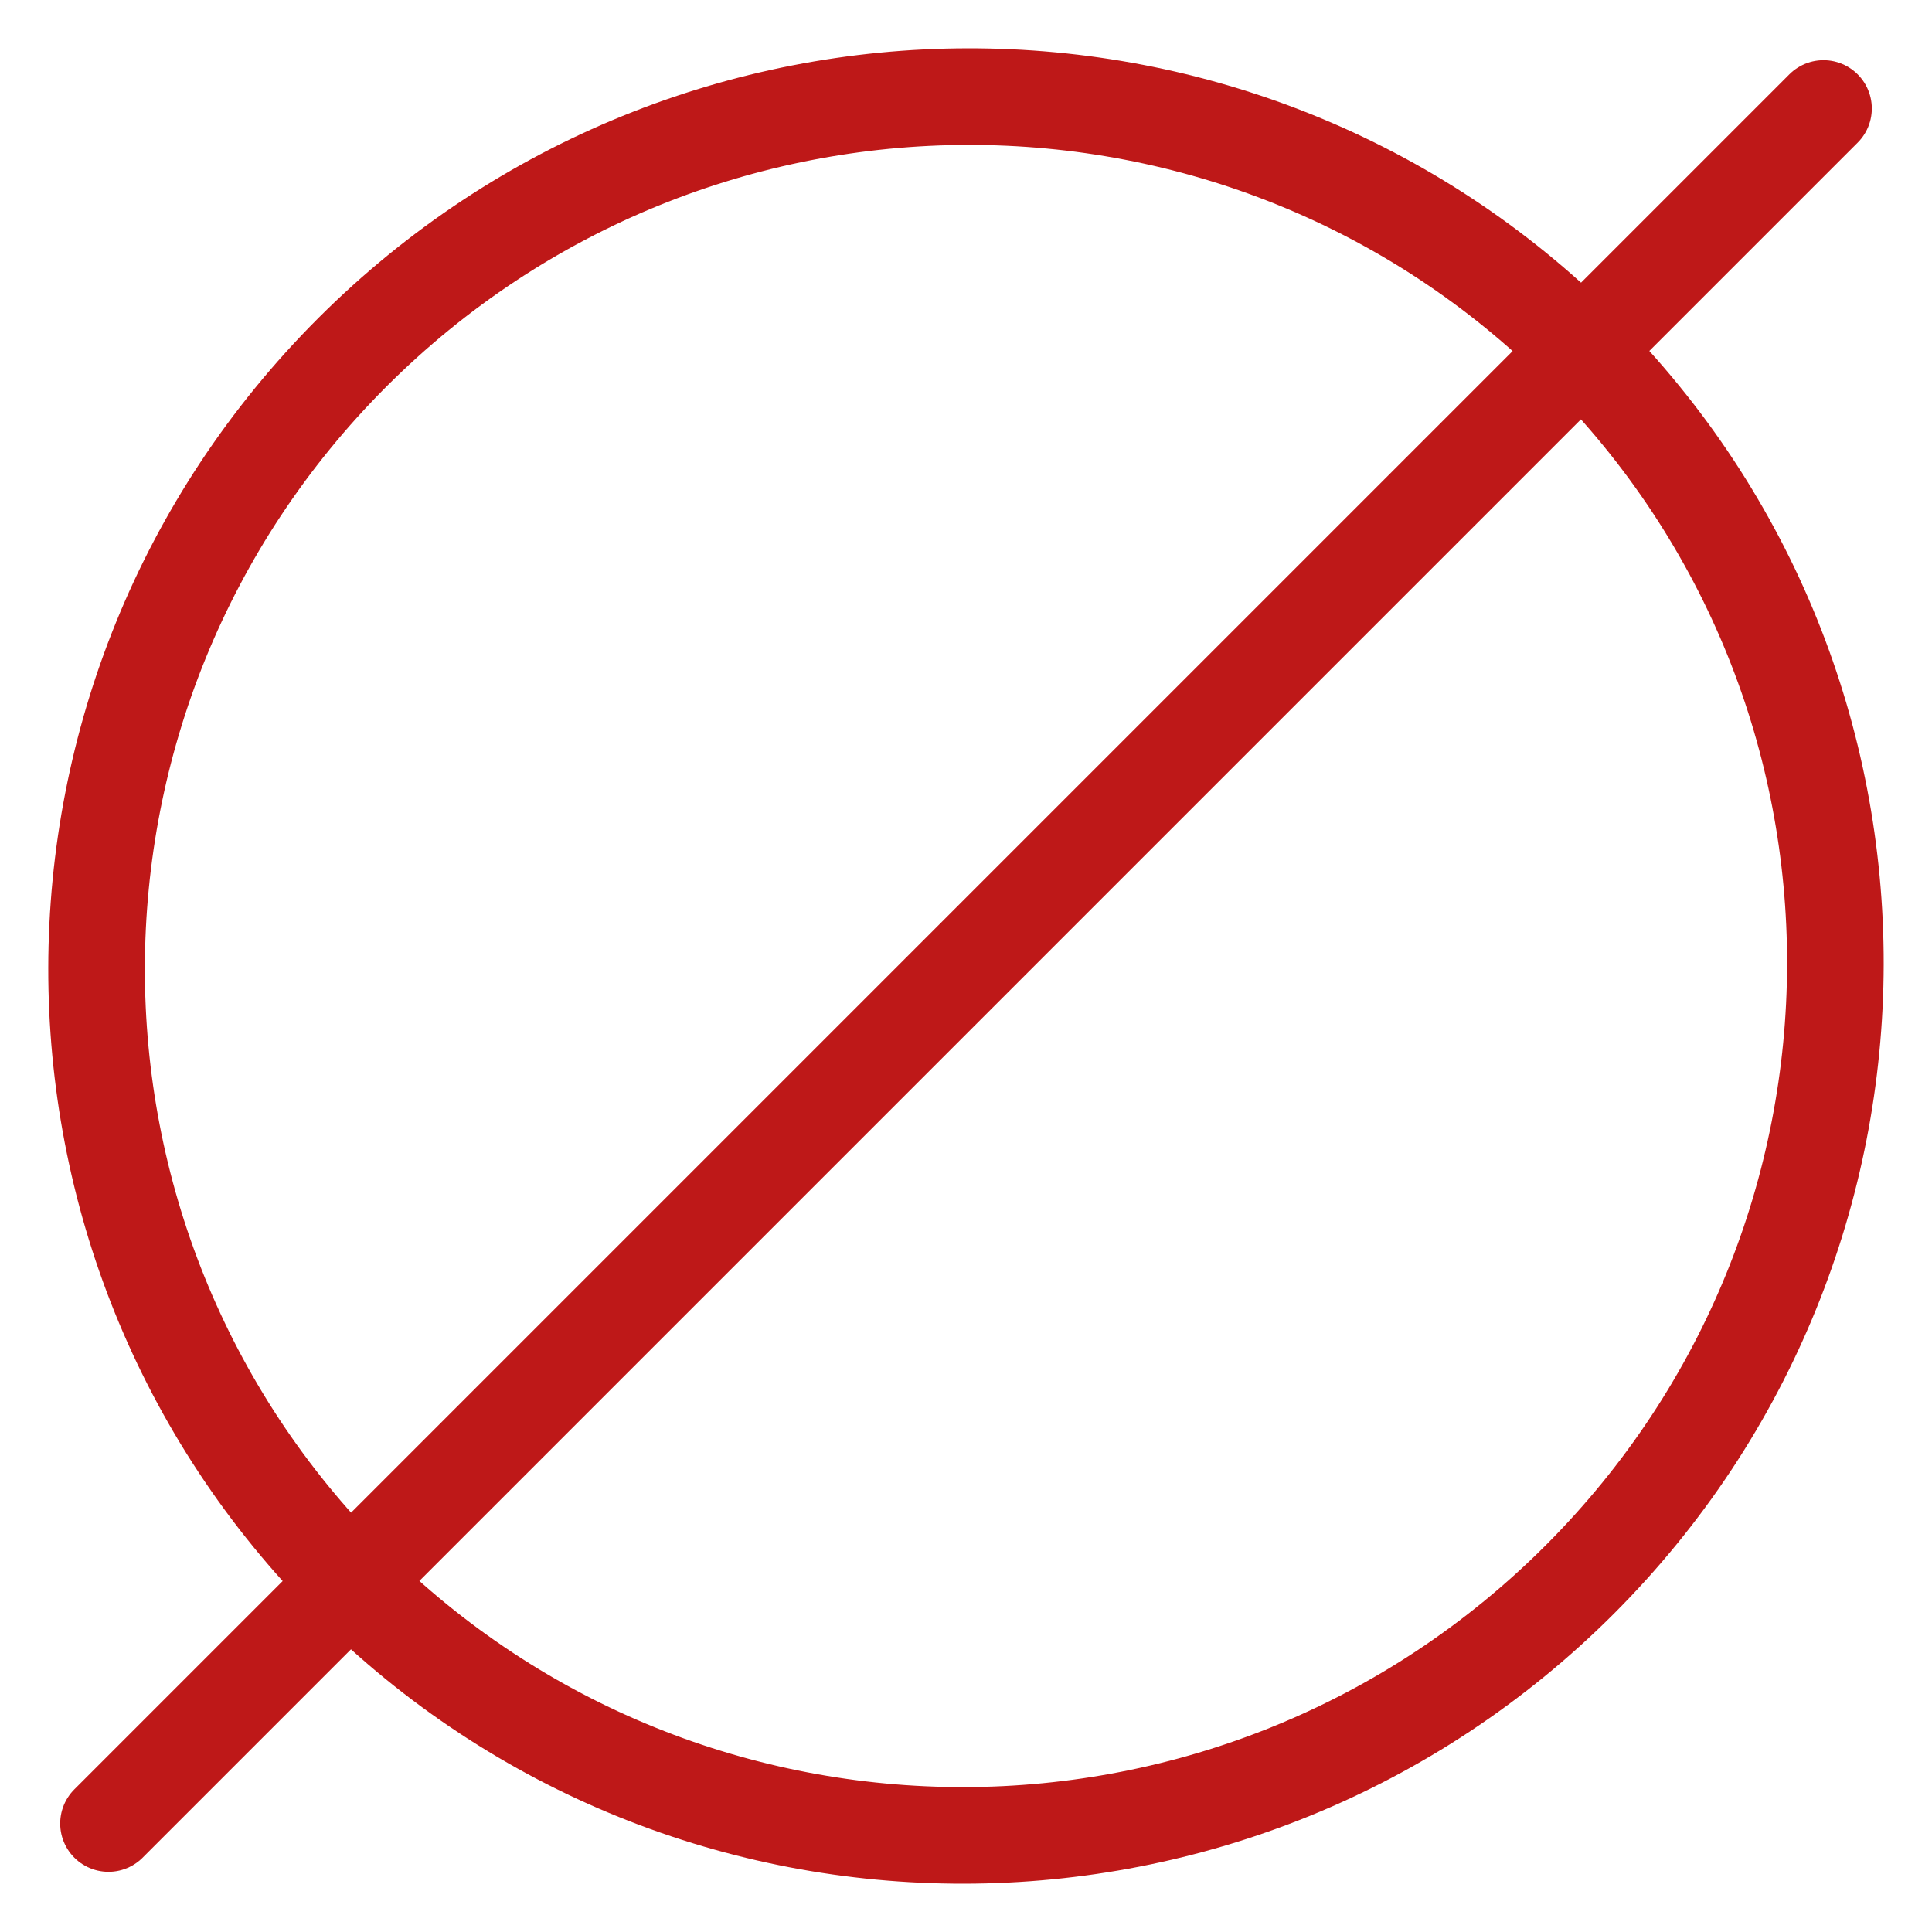
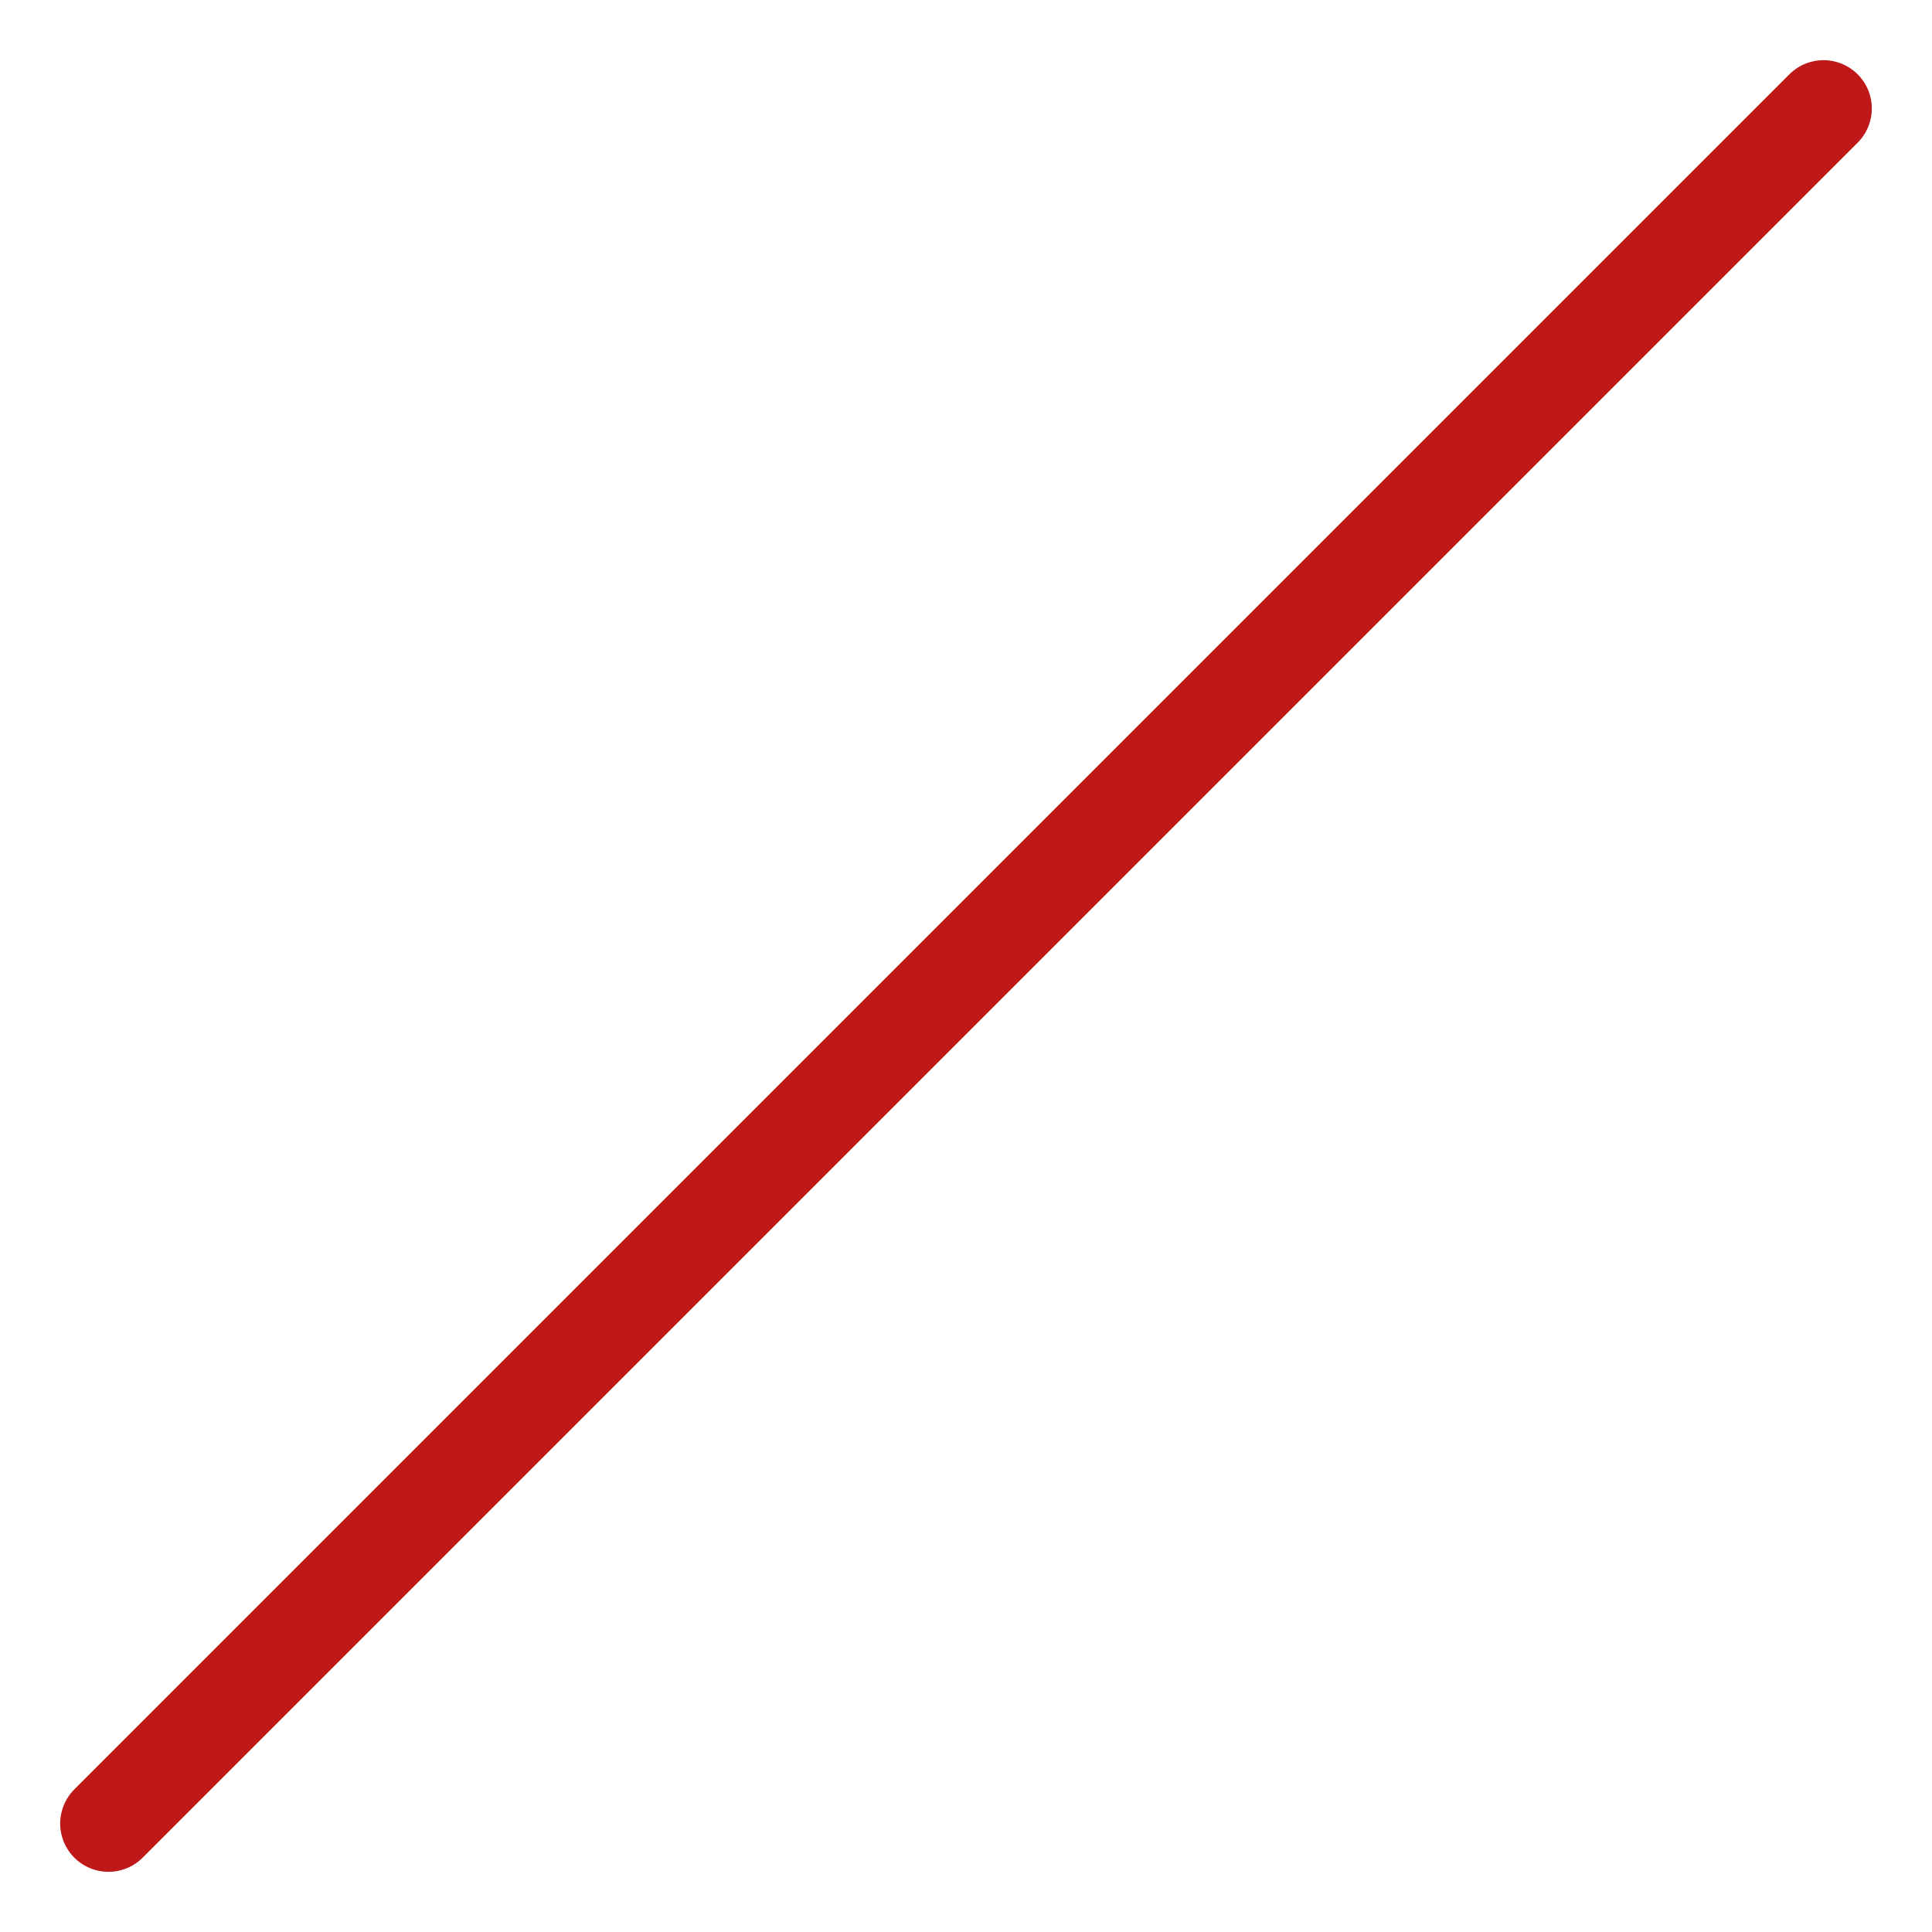
<svg xmlns="http://www.w3.org/2000/svg" id="tubo" viewBox="0 0 200 200">
  <defs>
    <style>
      .cls-1 {
        fill: none;
        stroke: #be1818;
        stroke-linecap: round;
        stroke-linejoin: round;
        stroke-width: 10px;
      }
    </style>
  </defs>
-   <path class="cls-1" d="m36.24,163.76c35.08,35.08,92.06,34.97,127.28-.23,35.21-35.22,35.32-92.21.24-127.29C128.68,1.16,71.69,1.27,36.47,36.48c-35.21,35.22-35.31,92.2-.23,127.28Z" />
  <line class="cls-1" x1="188.77" y1="11.23" x2="11.23" y2="188.77" />
</svg>